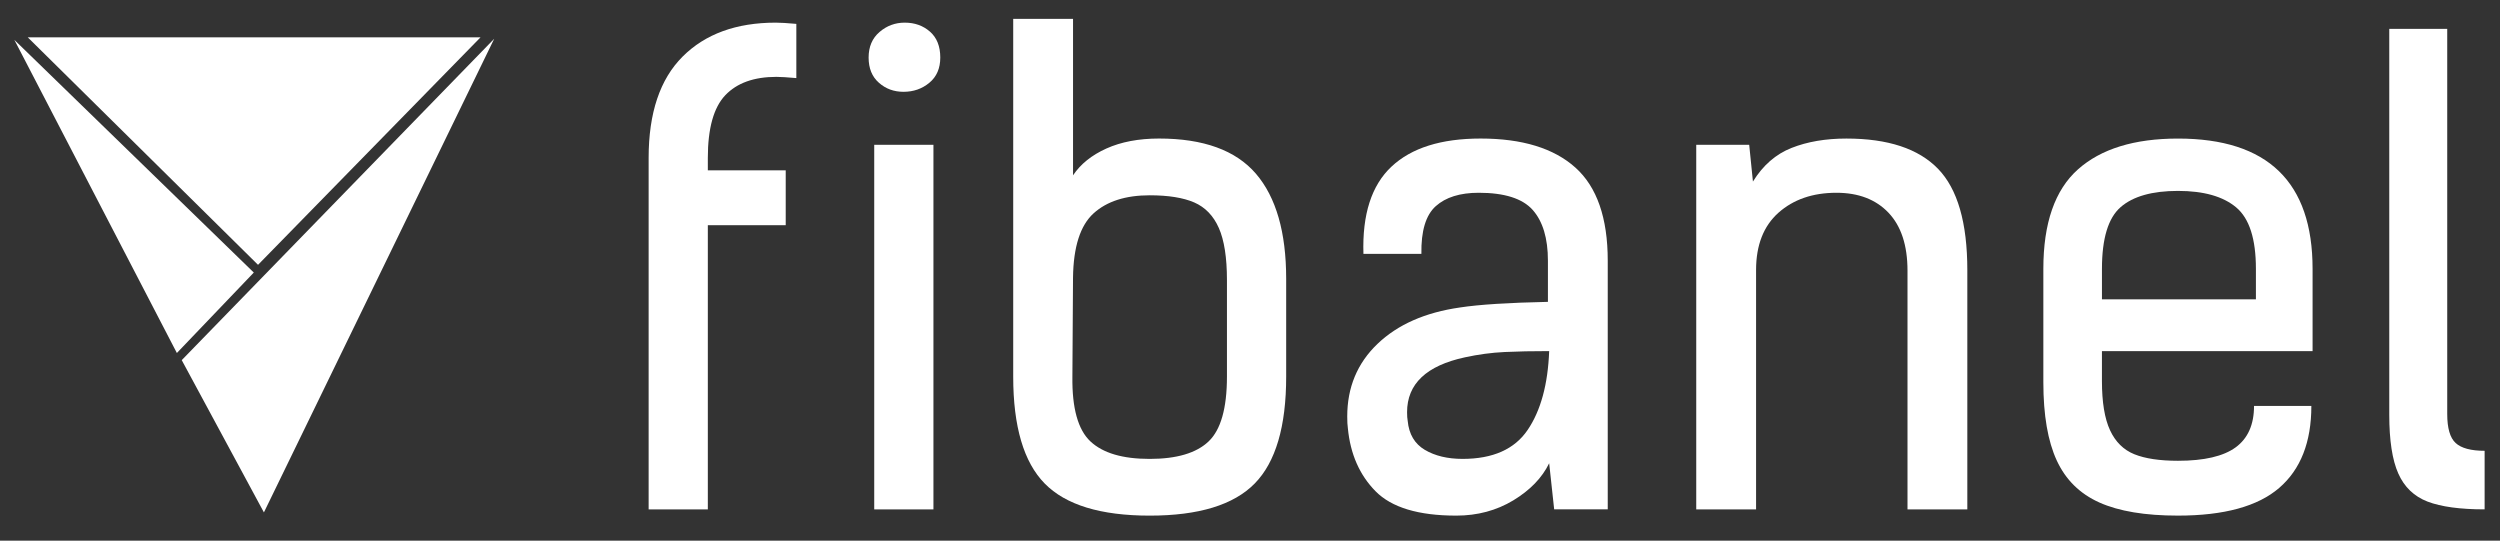
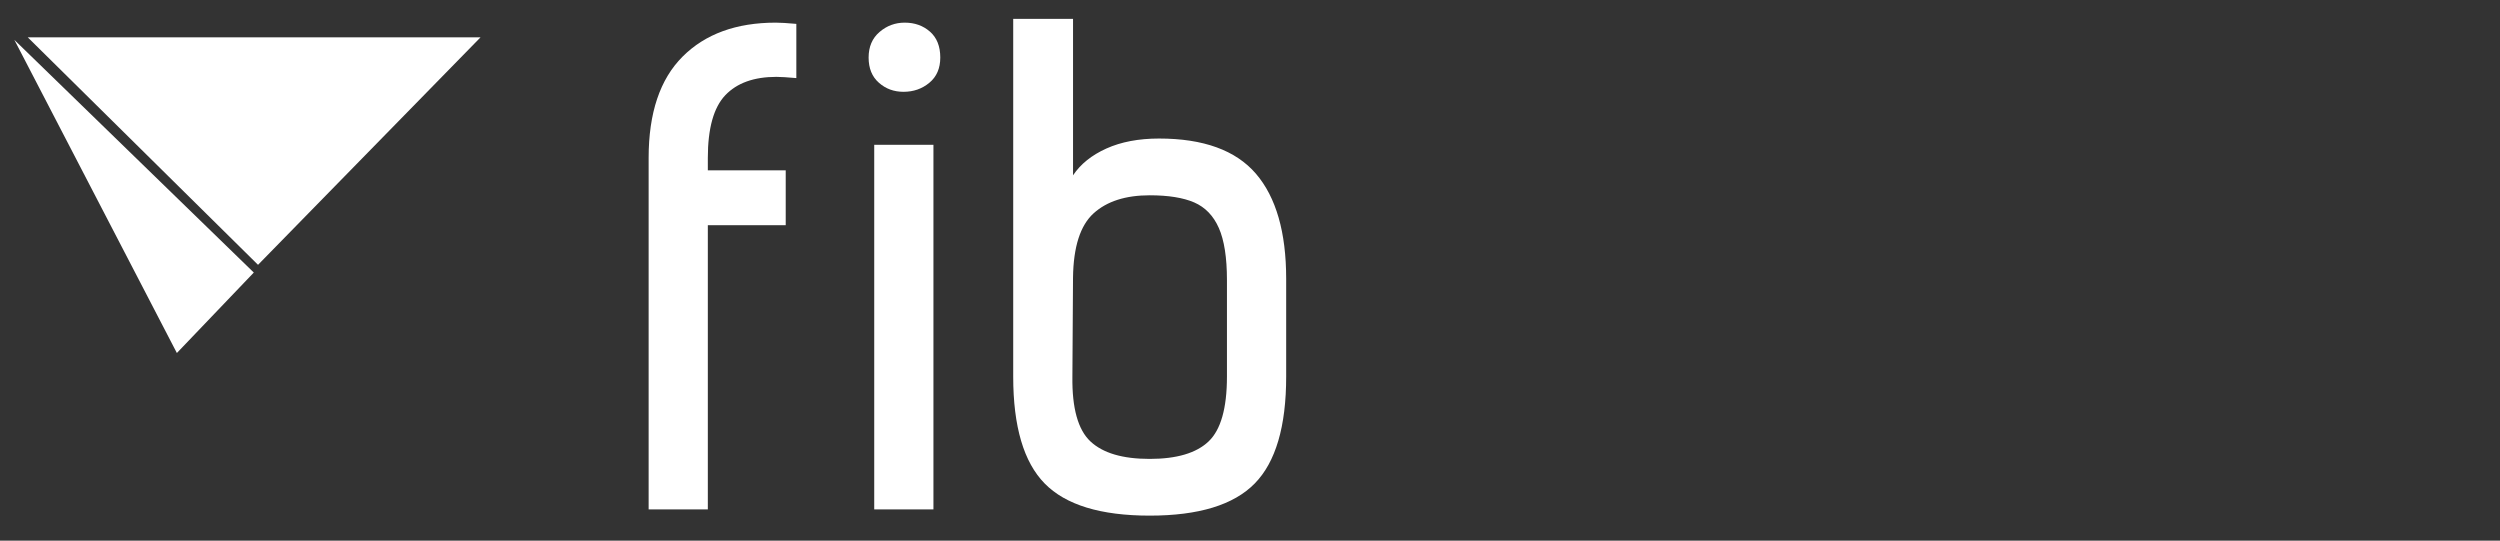
<svg xmlns="http://www.w3.org/2000/svg" version="1.1" id="Layer_1" x="0px" y="0px" width="172.047px" height="37.209px" viewBox="0 0 172.047 37.209" enable-background="new 0 0 172.047 37.209" xml:space="preserve">
  <rect x="0" y="0" width="172.047" height="37.209" fill="#333333" stroke="none" />
  <path fill="#FFFFFF" d="M44.638,10.865v24.189h4.074V15.496h5.36v-3.774h-5.36v-0.857c0-2.029,0.4-3.466,1.201-4.311  c0.801-0.843,1.974-1.264,3.517-1.264c0.286,0,0.744,0.028,1.373,0.084V1.643c-0.628-0.056-1.101-0.085-1.415-0.085  c-2.717,0-4.854,0.78-6.412,2.337C45.417,5.453,44.638,7.776,44.638,10.865z" />
  <path fill="#FFFFFF" d="M60.163,35.054h4.075V9.964h-4.075V35.054z M59.777,3.959c0,0.743,0.236,1.322,0.708,1.736  c0.47,0.417,1.035,0.623,1.693,0.623c0.687,0,1.28-0.207,1.78-0.623c0.501-0.414,0.751-0.993,0.751-1.736  c0-0.773-0.237-1.366-0.708-1.78c-0.472-0.414-1.05-0.621-1.737-0.621c-0.658,0-1.237,0.214-1.737,0.644  C60.027,2.631,59.777,3.217,59.777,3.959z" />
  <path fill="#FFFFFF" d="M73.801,25.92l0.043-6.82c0.028-2.116,0.5-3.588,1.415-4.418c0.916-0.829,2.202-1.242,3.86-1.242  c1.287,0,2.31,0.165,3.066,0.492c0.757,0.33,1.322,0.916,1.694,1.758c0.372,0.844,0.558,2.039,0.558,3.582v6.649  c0,2.172-0.422,3.659-1.265,4.459c-0.843,0.802-2.196,1.201-4.053,1.201c-1.859,0-3.216-0.399-4.074-1.201  C74.187,29.579,73.773,28.092,73.801,25.92z M88.513,25.92v-6.735c0-3.202-0.694-5.611-2.079-7.227  c-1.388-1.615-3.611-2.424-6.67-2.424c-1.403,0-2.609,0.23-3.625,0.687c-1.015,0.458-1.78,1.073-2.294,1.845V1.3h-4.117v24.62  c0,3.43,0.722,5.884,2.166,7.354c1.443,1.474,3.853,2.211,7.227,2.211c3.373,0,5.783-0.737,7.227-2.211  C87.791,31.804,88.513,29.35,88.513,25.92z" />
-   <path fill="#FFFFFF" d="M106.612,24.162c-0.086,2.285-0.579,4.095-1.48,5.424c-0.9,1.33-2.394,1.994-4.481,1.994  c-1.029,0-1.896-0.208-2.595-0.621c-0.7-0.415-1.095-1.08-1.18-1.995c-0.029-0.142-0.043-0.344-0.043-0.601  c0-1.944,1.33-3.202,3.987-3.774c0.917-0.199,1.823-0.321,2.725-0.364C104.445,24.182,105.469,24.162,106.612,24.162z   M110.643,35.054V17.941c0-2.943-0.744-5.082-2.229-6.411c-1.486-1.331-3.66-1.996-6.519-1.996c-2.718,0-4.761,0.644-6.133,1.931  c-1.375,1.288-2.018,3.29-1.932,6.005h3.989c-0.027-1.573,0.301-2.666,0.987-3.281c0.686-0.615,1.673-0.923,2.958-0.923  c1.772,0,3.011,0.394,3.712,1.179c0.698,0.787,1.05,1.952,1.05,3.495v2.833c-2.719,0.057-4.733,0.185-6.047,0.386  c-2.402,0.342-4.297,1.178-5.685,2.509c-1.388,1.328-2.079,2.994-2.079,4.995c0,0.344,0.014,0.616,0.044,0.815  c0.171,1.773,0.807,3.215,1.907,4.331s2.952,1.675,5.554,1.675c1.459,0,2.766-0.352,3.924-1.05c1.159-0.703,1.981-1.553,2.468-2.555  l0.344,3.174H110.643z" />
-   <path fill="#FFFFFF" d="M116.733,9.964v25.09h4.118V18.585c0-1.715,0.514-3.03,1.542-3.947c1.031-0.914,2.36-1.372,3.989-1.372  c1.517,0,2.709,0.458,3.581,1.372c0.871,0.917,1.309,2.245,1.309,3.99v16.426h4.117V18.585c0-3.261-0.672-5.583-2.017-6.969  c-1.345-1.387-3.446-2.081-6.303-2.081c-1.431,0-2.688,0.214-3.774,0.644c-1.088,0.428-1.972,1.201-2.66,2.316l-0.257-2.531H116.733  z" />
-   <path fill="#FFFFFF" d="M144.654,20.601v-2.102c0-2.087,0.43-3.502,1.287-4.246s2.171-1.115,3.946-1.115  c1.771,0,3.108,0.379,4.008,1.138c0.902,0.757,1.354,2.164,1.354,4.223v2.102H144.654z M159.065,27.936h-3.945  c0,1.287-0.424,2.236-1.267,2.852c-0.844,0.614-2.165,0.922-3.966,0.922c-1.26,0-2.261-0.15-3.004-0.45  c-0.744-0.3-1.302-0.853-1.672-1.65c-0.373-0.801-0.558-1.931-0.558-3.389v-2.058h14.496v-5.663c0-5.975-3.089-8.964-9.263-8.964  c-3.004,0-5.299,0.708-6.886,2.123c-1.586,1.415-2.379,3.698-2.379,6.841v7.805c0,2.26,0.307,4.053,0.922,5.384  c0.614,1.329,1.593,2.294,2.938,2.895c1.343,0.601,3.144,0.9,5.404,0.9c3.172,0,5.495-0.637,6.968-1.907  C158.329,32.303,159.065,30.423,159.065,27.936z" />
-   <path fill="#FFFFFF" d="M164.426,1.986v26.549c0,1.772,0.207,3.124,0.623,4.054c0.412,0.929,1.085,1.573,2.014,1.931  c0.929,0.355,2.238,0.534,3.925,0.534v-4.031c-0.943,0-1.607-0.18-1.994-0.536s-0.579-1.021-0.579-1.994V1.986H164.426z" />
  <polygon fill="#FFFFFF" points="0.987,2.743 12.172,24.293 17.466,18.757 " />
  <polygon fill="#FFFFFF" points="33.069,2.57 1.911,2.57 17.757,18.225 " />
  <g>
-     <polygon fill="#FFFFFF" points="34.011,2.668 12.507,24.784 18.162,35.263  " />
-   </g>
+     </g>
</svg>